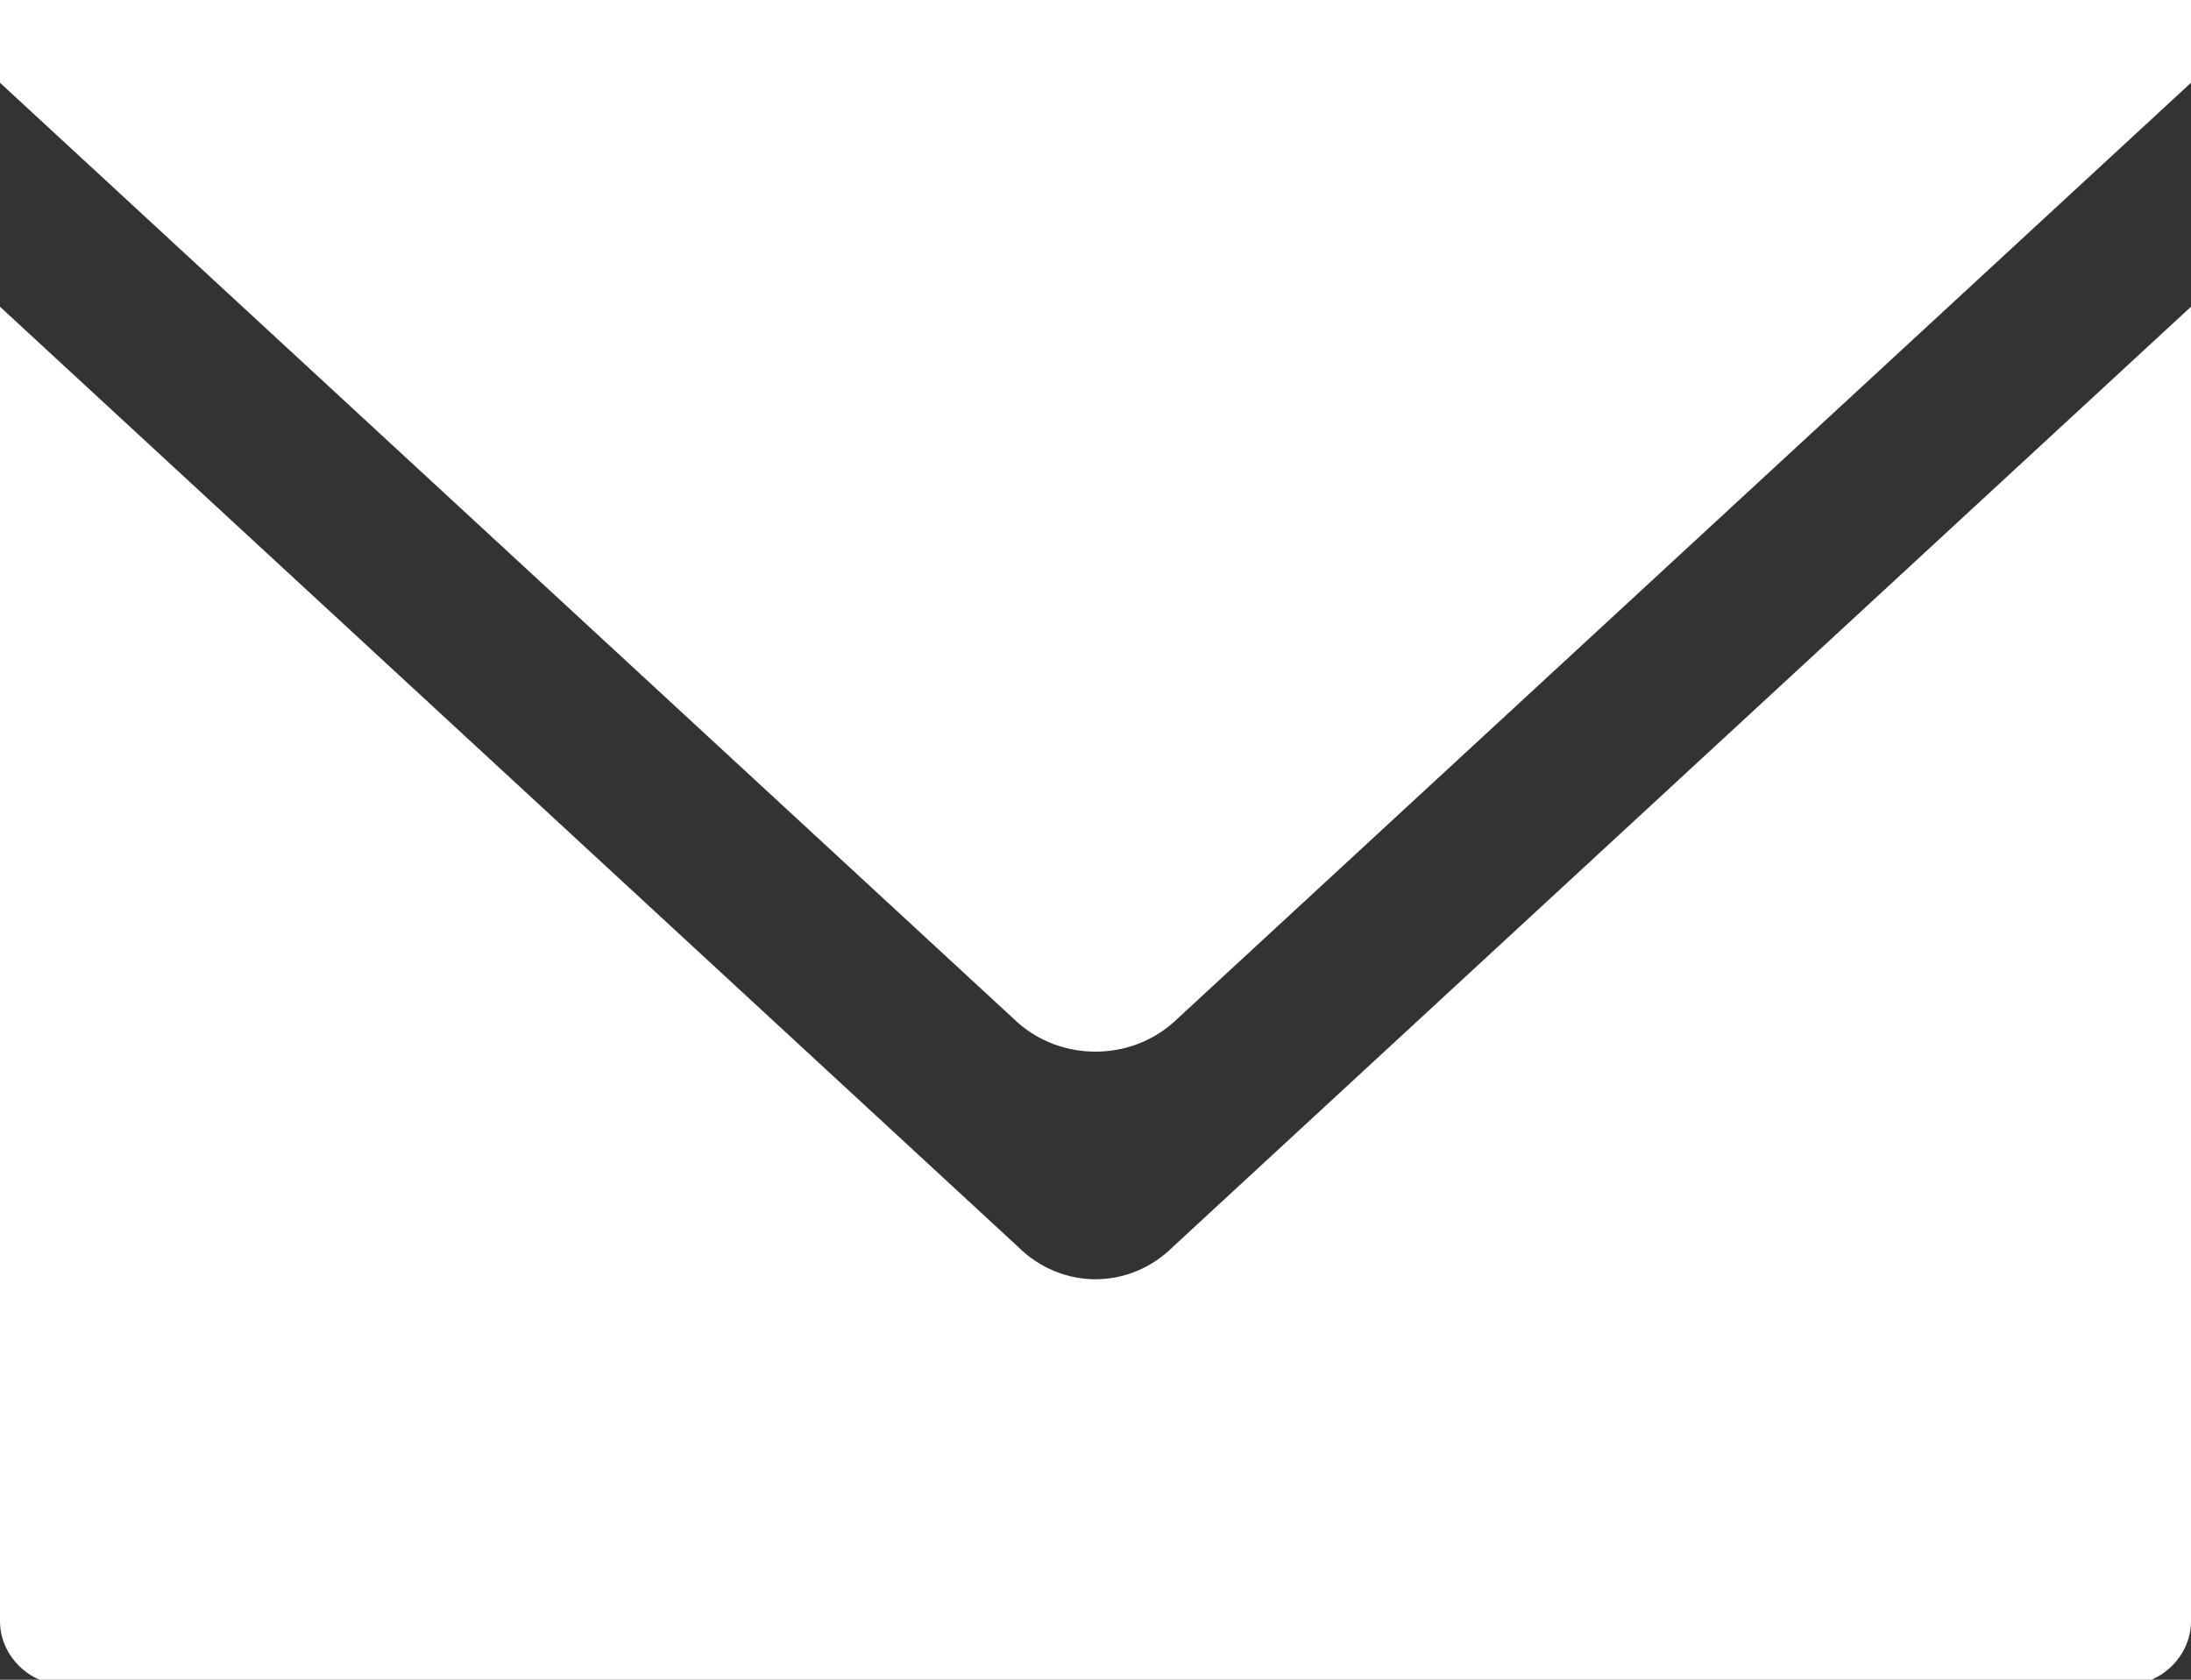
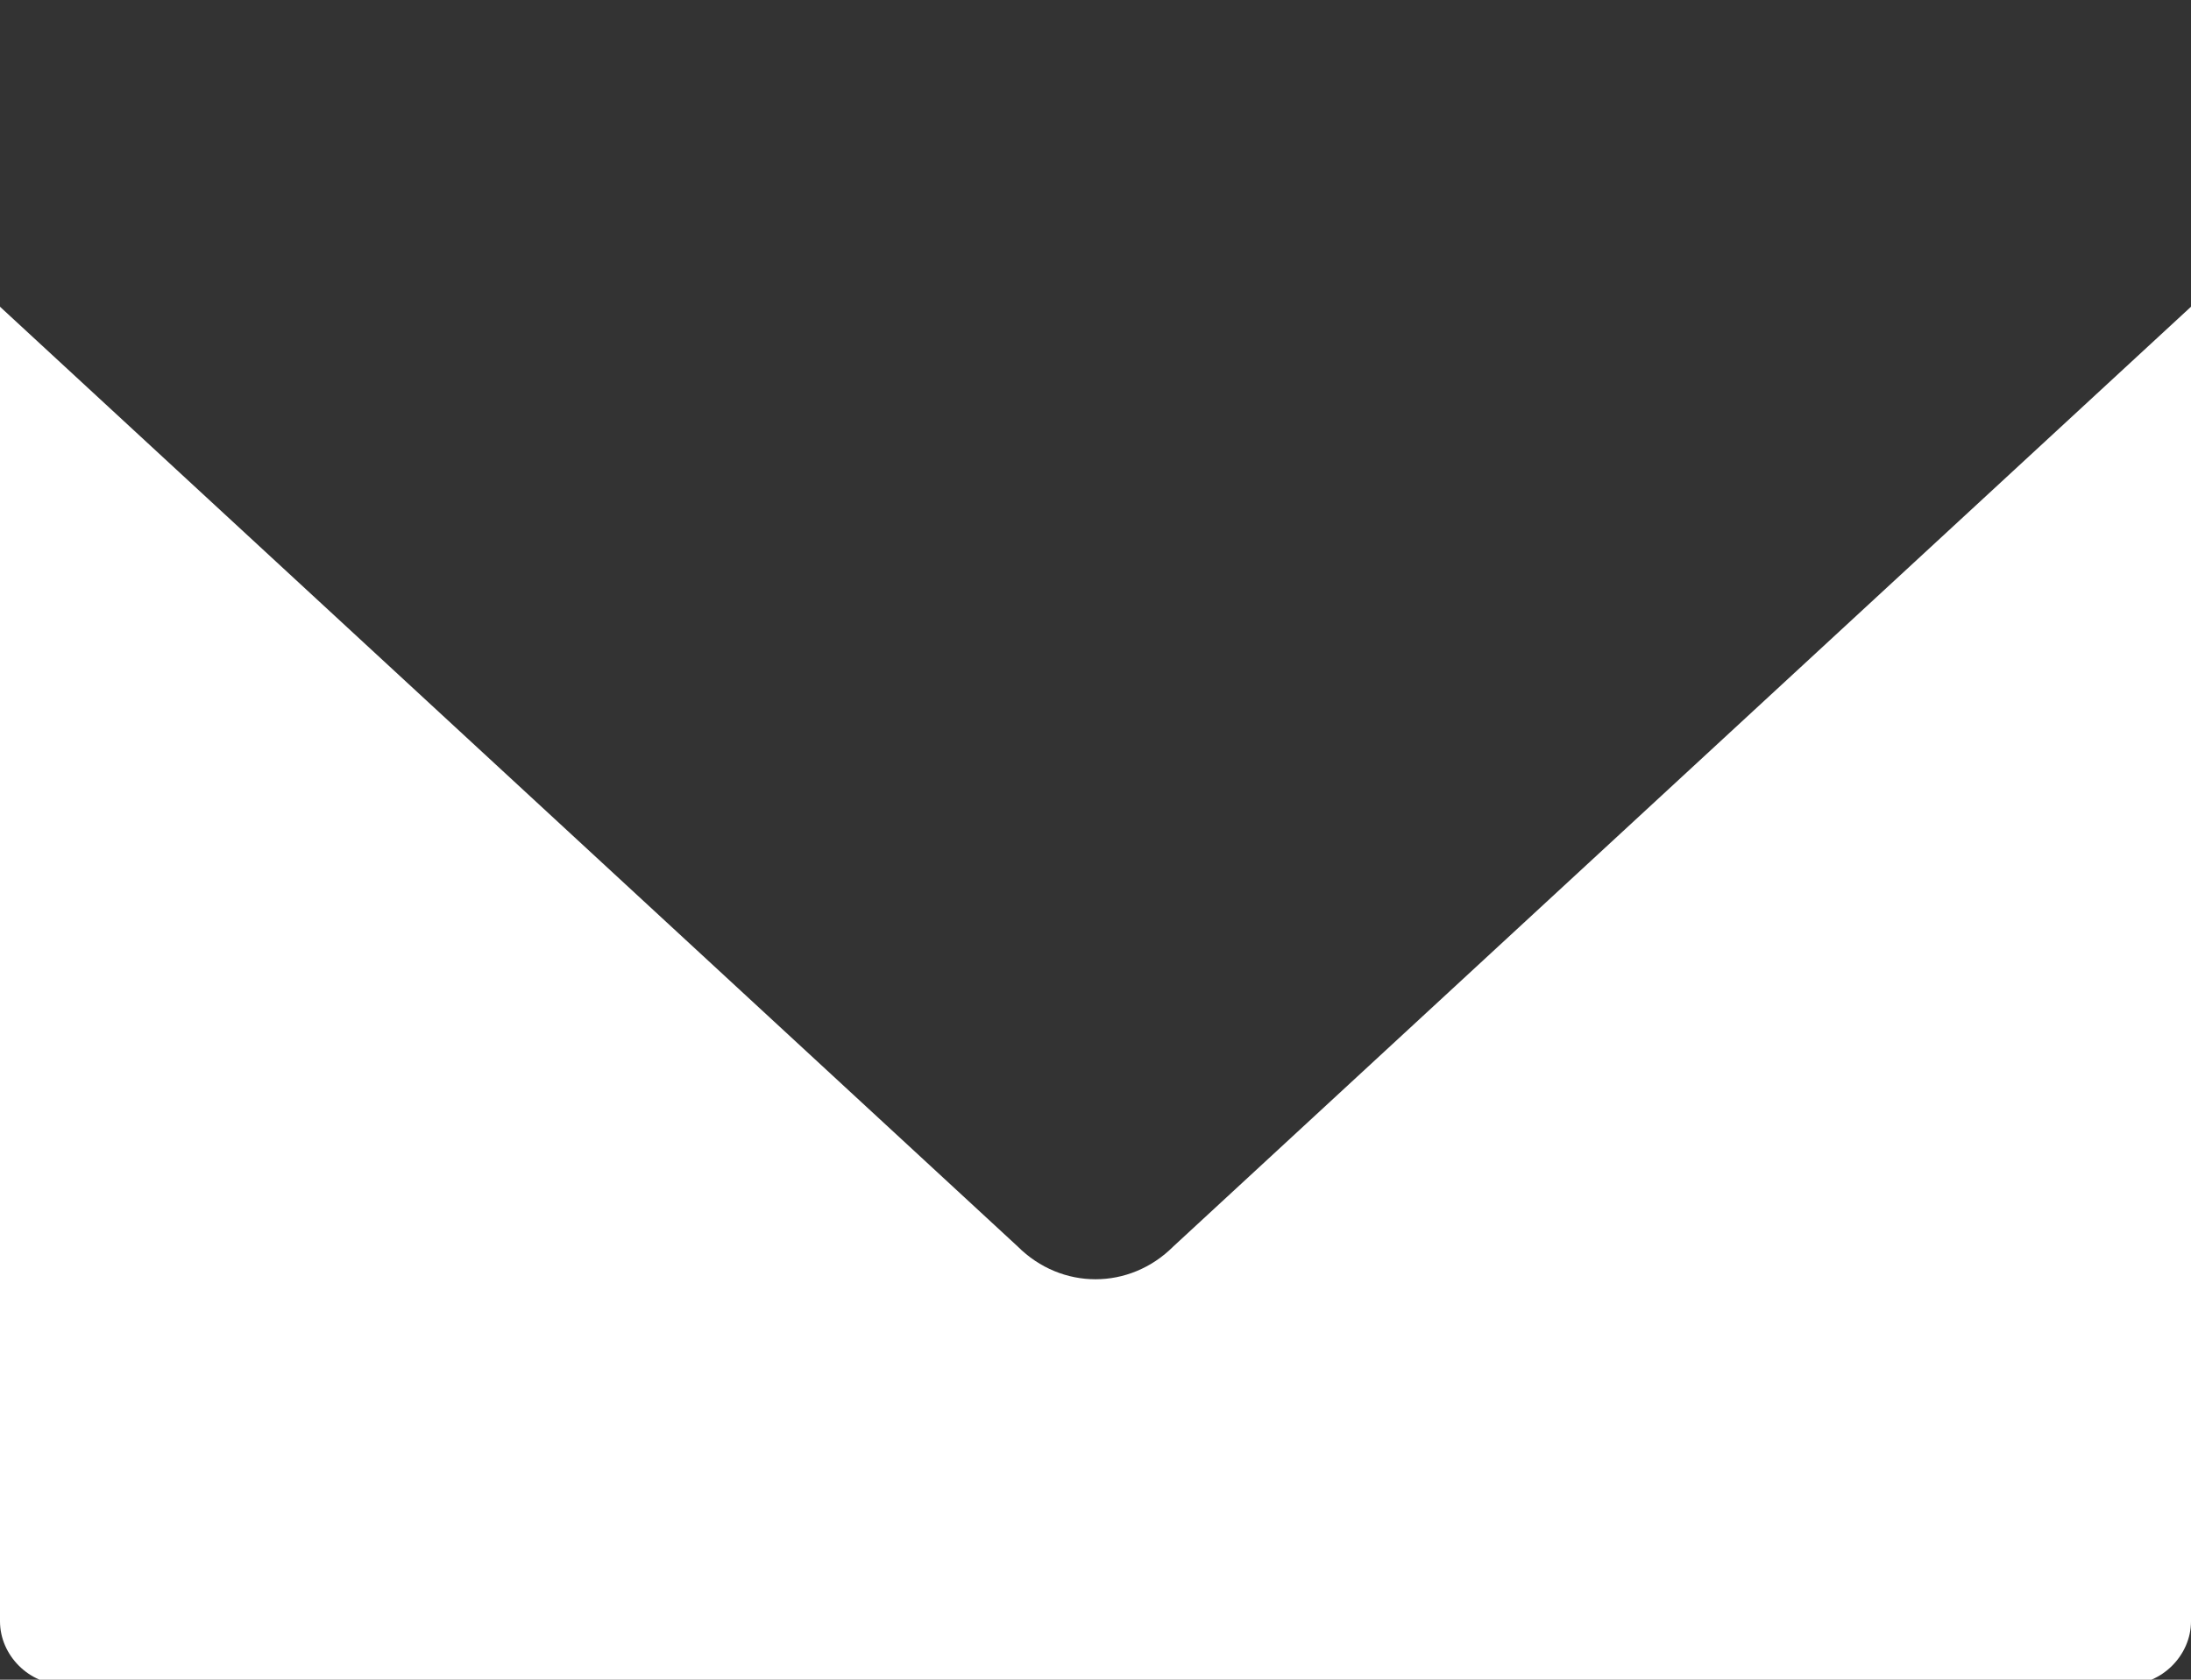
<svg xmlns="http://www.w3.org/2000/svg" version="1.1" id="レイヤー_1" x="0px" y="0px" viewBox="0 0 45 34.5" style="enable-background:new 0 0 45 34.5;" xml:space="preserve">
  <rect x="0" y="0" width="45" height="34.5" fill="#333333" stroke="none" />
  <style type="text/css">
	.st0{fill:#FFFFFF;}
</style>
  <g>
    <path class="st0" d="M20.9,25.6L0,6.3v27c0,0.7,0.6,1.3,1.3,1.3h42.4c0.7,0,1.3-0.6,1.3-1.3v-27L24.1,25.6   C23.2,26.5,21.8,26.5,20.9,25.6z" />
-     <path class="st0" d="M0,0v1.7L20.9,21c0.9,0.8,2.3,0.8,3.2,0L45,1.7V0H0z" />
  </g>
</svg>